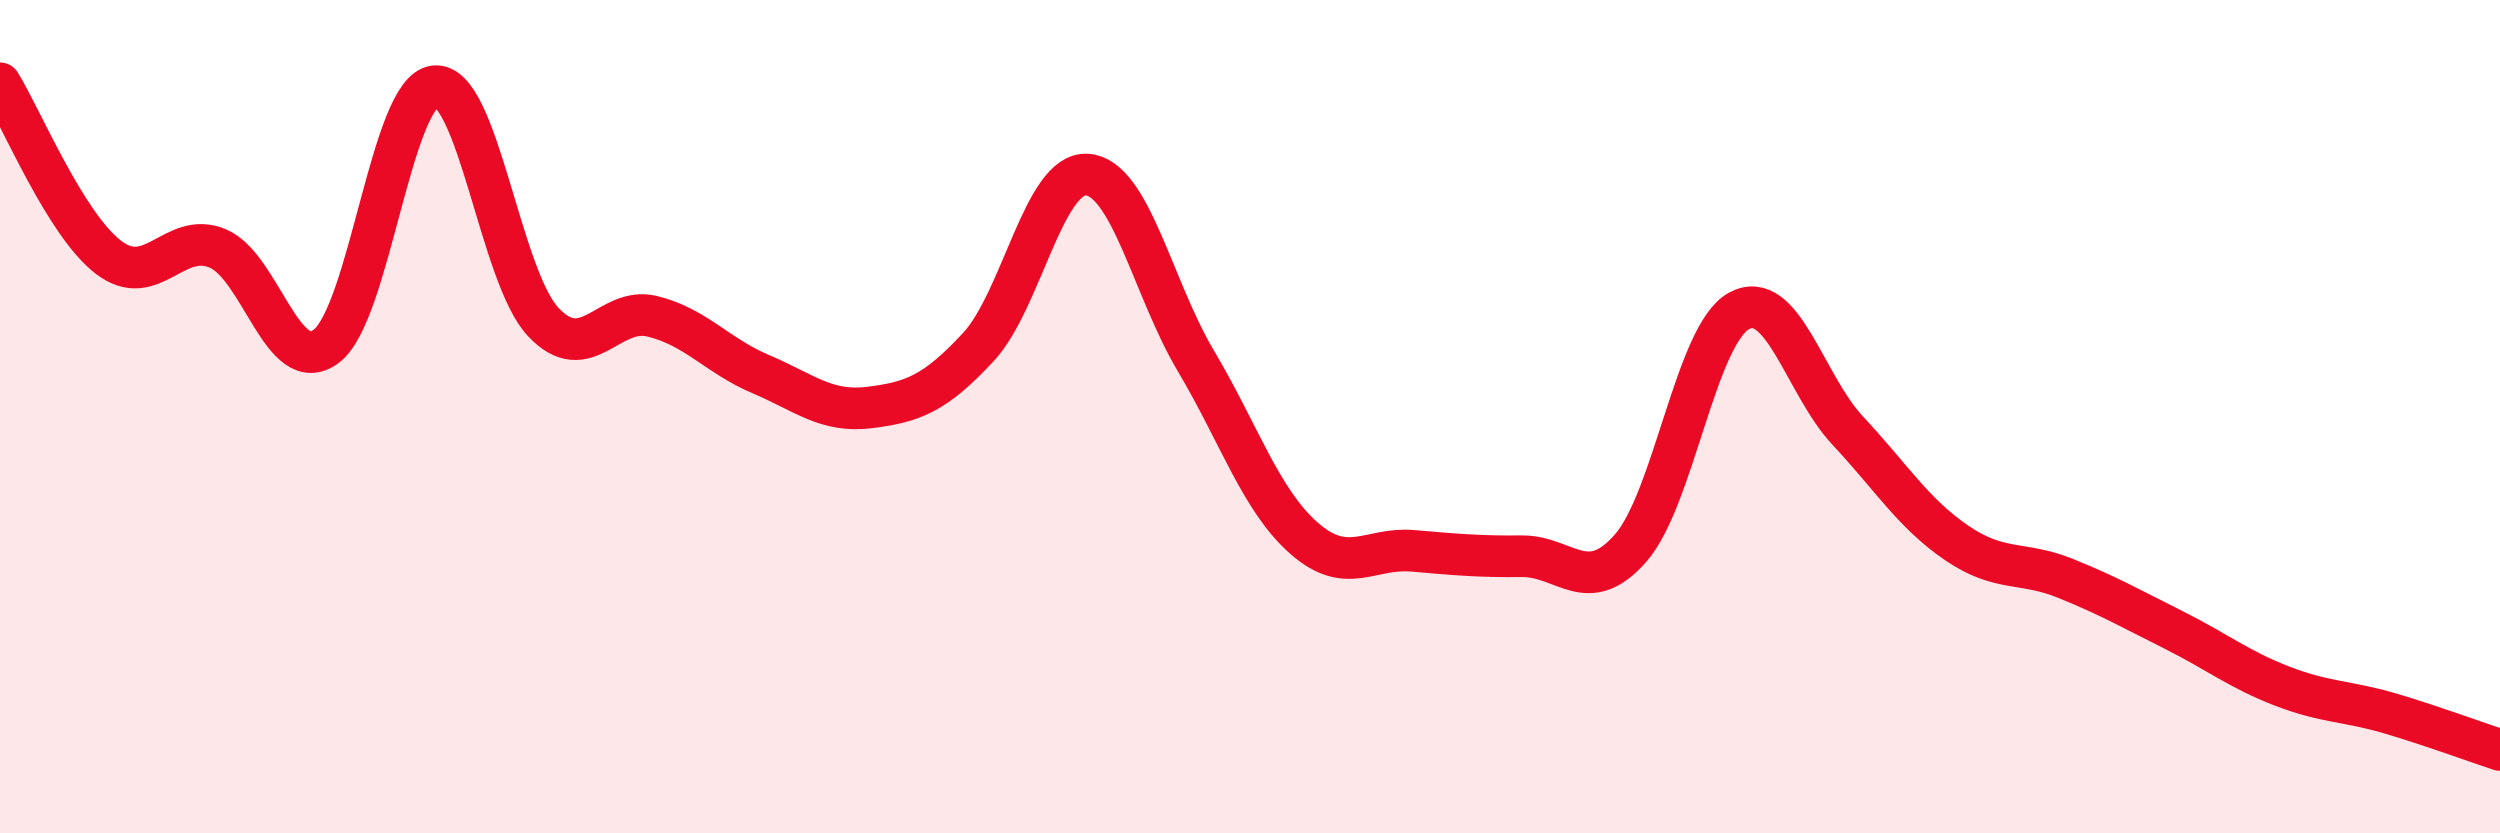
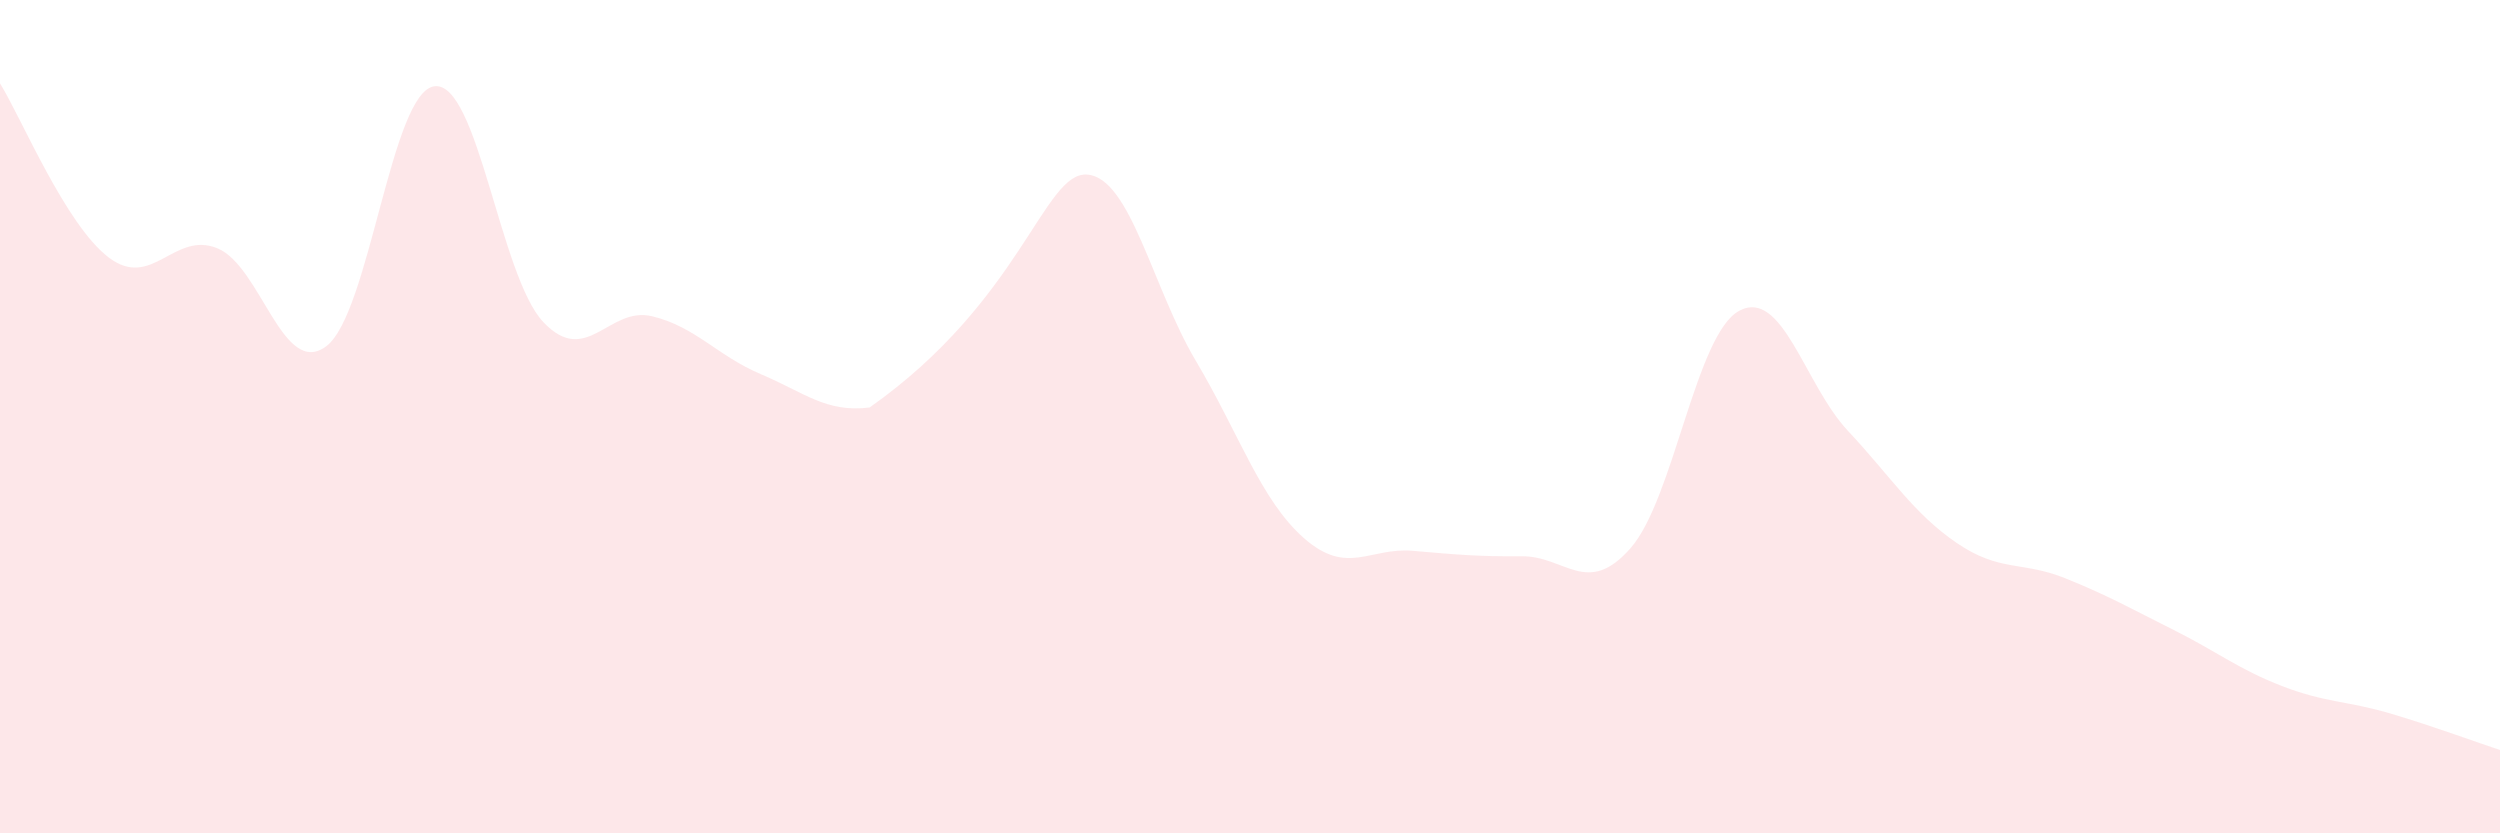
<svg xmlns="http://www.w3.org/2000/svg" width="60" height="20" viewBox="0 0 60 20">
-   <path d="M 0,2 C 0.52,2.84 1.57,5.39 2.61,6.18 C 3.65,6.97 4.18,5.53 5.22,5.96 C 6.26,6.39 6.79,9.09 7.83,8.31 C 8.87,7.53 9.39,2.19 10.43,2.07 C 11.47,1.95 12,6.63 13.04,7.73 C 14.08,8.83 14.61,7.34 15.65,7.59 C 16.69,7.84 17.22,8.54 18.26,8.98 C 19.3,9.42 19.83,9.91 20.87,9.78 C 21.91,9.65 22.44,9.45 23.48,8.33 C 24.52,7.21 25.05,4.12 26.09,4.19 C 27.13,4.26 27.66,6.91 28.7,8.66 C 29.74,10.41 30.26,12.01 31.3,12.92 C 32.34,13.83 32.87,13.13 33.91,13.22 C 34.95,13.31 35.48,13.36 36.52,13.35 C 37.56,13.34 38.09,14.34 39.13,13.16 C 40.17,11.98 40.7,8.02 41.74,7.46 C 42.78,6.9 43.31,9.23 44.35,10.34 C 45.39,11.45 45.92,12.32 46.96,13.03 C 48,13.74 48.53,13.46 49.57,13.88 C 50.61,14.3 51.13,14.6 52.17,15.12 C 53.21,15.64 53.74,16.07 54.78,16.47 C 55.82,16.87 56.35,16.82 57.39,17.13 C 58.43,17.44 59.48,17.83 60,18L60 20L0 20Z" fill="#EB0A25" opacity="0.1" stroke-linecap="round" stroke-linejoin="round" />
-   <path d="M 0,2 C 0.52,2.84 1.57,5.39 2.61,6.18 C 3.65,6.97 4.18,5.53 5.22,5.96 C 6.26,6.39 6.79,9.09 7.83,8.31 C 8.87,7.53 9.39,2.19 10.43,2.07 C 11.47,1.95 12,6.63 13.04,7.73 C 14.08,8.83 14.61,7.34 15.65,7.59 C 16.69,7.84 17.22,8.54 18.26,8.98 C 19.3,9.42 19.83,9.91 20.87,9.78 C 21.91,9.65 22.44,9.45 23.48,8.33 C 24.52,7.21 25.05,4.12 26.09,4.19 C 27.13,4.26 27.66,6.91 28.7,8.66 C 29.74,10.41 30.26,12.01 31.3,12.92 C 32.34,13.83 32.87,13.13 33.91,13.22 C 34.95,13.31 35.48,13.36 36.52,13.35 C 37.56,13.34 38.09,14.34 39.13,13.16 C 40.17,11.98 40.7,8.02 41.74,7.46 C 42.78,6.9 43.31,9.23 44.35,10.34 C 45.39,11.45 45.92,12.32 46.96,13.03 C 48,13.74 48.53,13.46 49.57,13.88 C 50.61,14.3 51.13,14.6 52.17,15.12 C 53.21,15.64 53.74,16.07 54.78,16.47 C 55.82,16.87 56.35,16.82 57.39,17.13 C 58.43,17.44 59.48,17.83 60,18" stroke="#EB0A25" stroke-width="1" fill="none" stroke-linecap="round" stroke-linejoin="round" />
+   <path d="M 0,2 C 0.52,2.84 1.57,5.39 2.61,6.18 C 3.65,6.97 4.18,5.53 5.22,5.96 C 6.26,6.39 6.79,9.09 7.83,8.31 C 8.87,7.53 9.39,2.19 10.43,2.07 C 11.47,1.95 12,6.63 13.04,7.73 C 14.08,8.83 14.61,7.34 15.65,7.59 C 16.69,7.84 17.22,8.54 18.26,8.98 C 19.3,9.42 19.83,9.91 20.87,9.78 C 24.52,7.21 25.05,4.12 26.09,4.19 C 27.13,4.26 27.66,6.91 28.7,8.66 C 29.74,10.41 30.26,12.01 31.3,12.92 C 32.34,13.83 32.87,13.13 33.91,13.22 C 34.95,13.31 35.48,13.36 36.52,13.35 C 37.56,13.34 38.09,14.34 39.13,13.16 C 40.17,11.98 40.7,8.02 41.74,7.46 C 42.78,6.9 43.31,9.23 44.35,10.34 C 45.39,11.45 45.92,12.32 46.96,13.03 C 48,13.74 48.53,13.46 49.57,13.88 C 50.61,14.3 51.13,14.6 52.17,15.12 C 53.21,15.64 53.74,16.07 54.78,16.47 C 55.82,16.87 56.35,16.82 57.39,17.13 C 58.43,17.44 59.48,17.83 60,18L60 20L0 20Z" fill="#EB0A25" opacity="0.1" stroke-linecap="round" stroke-linejoin="round" />
</svg>